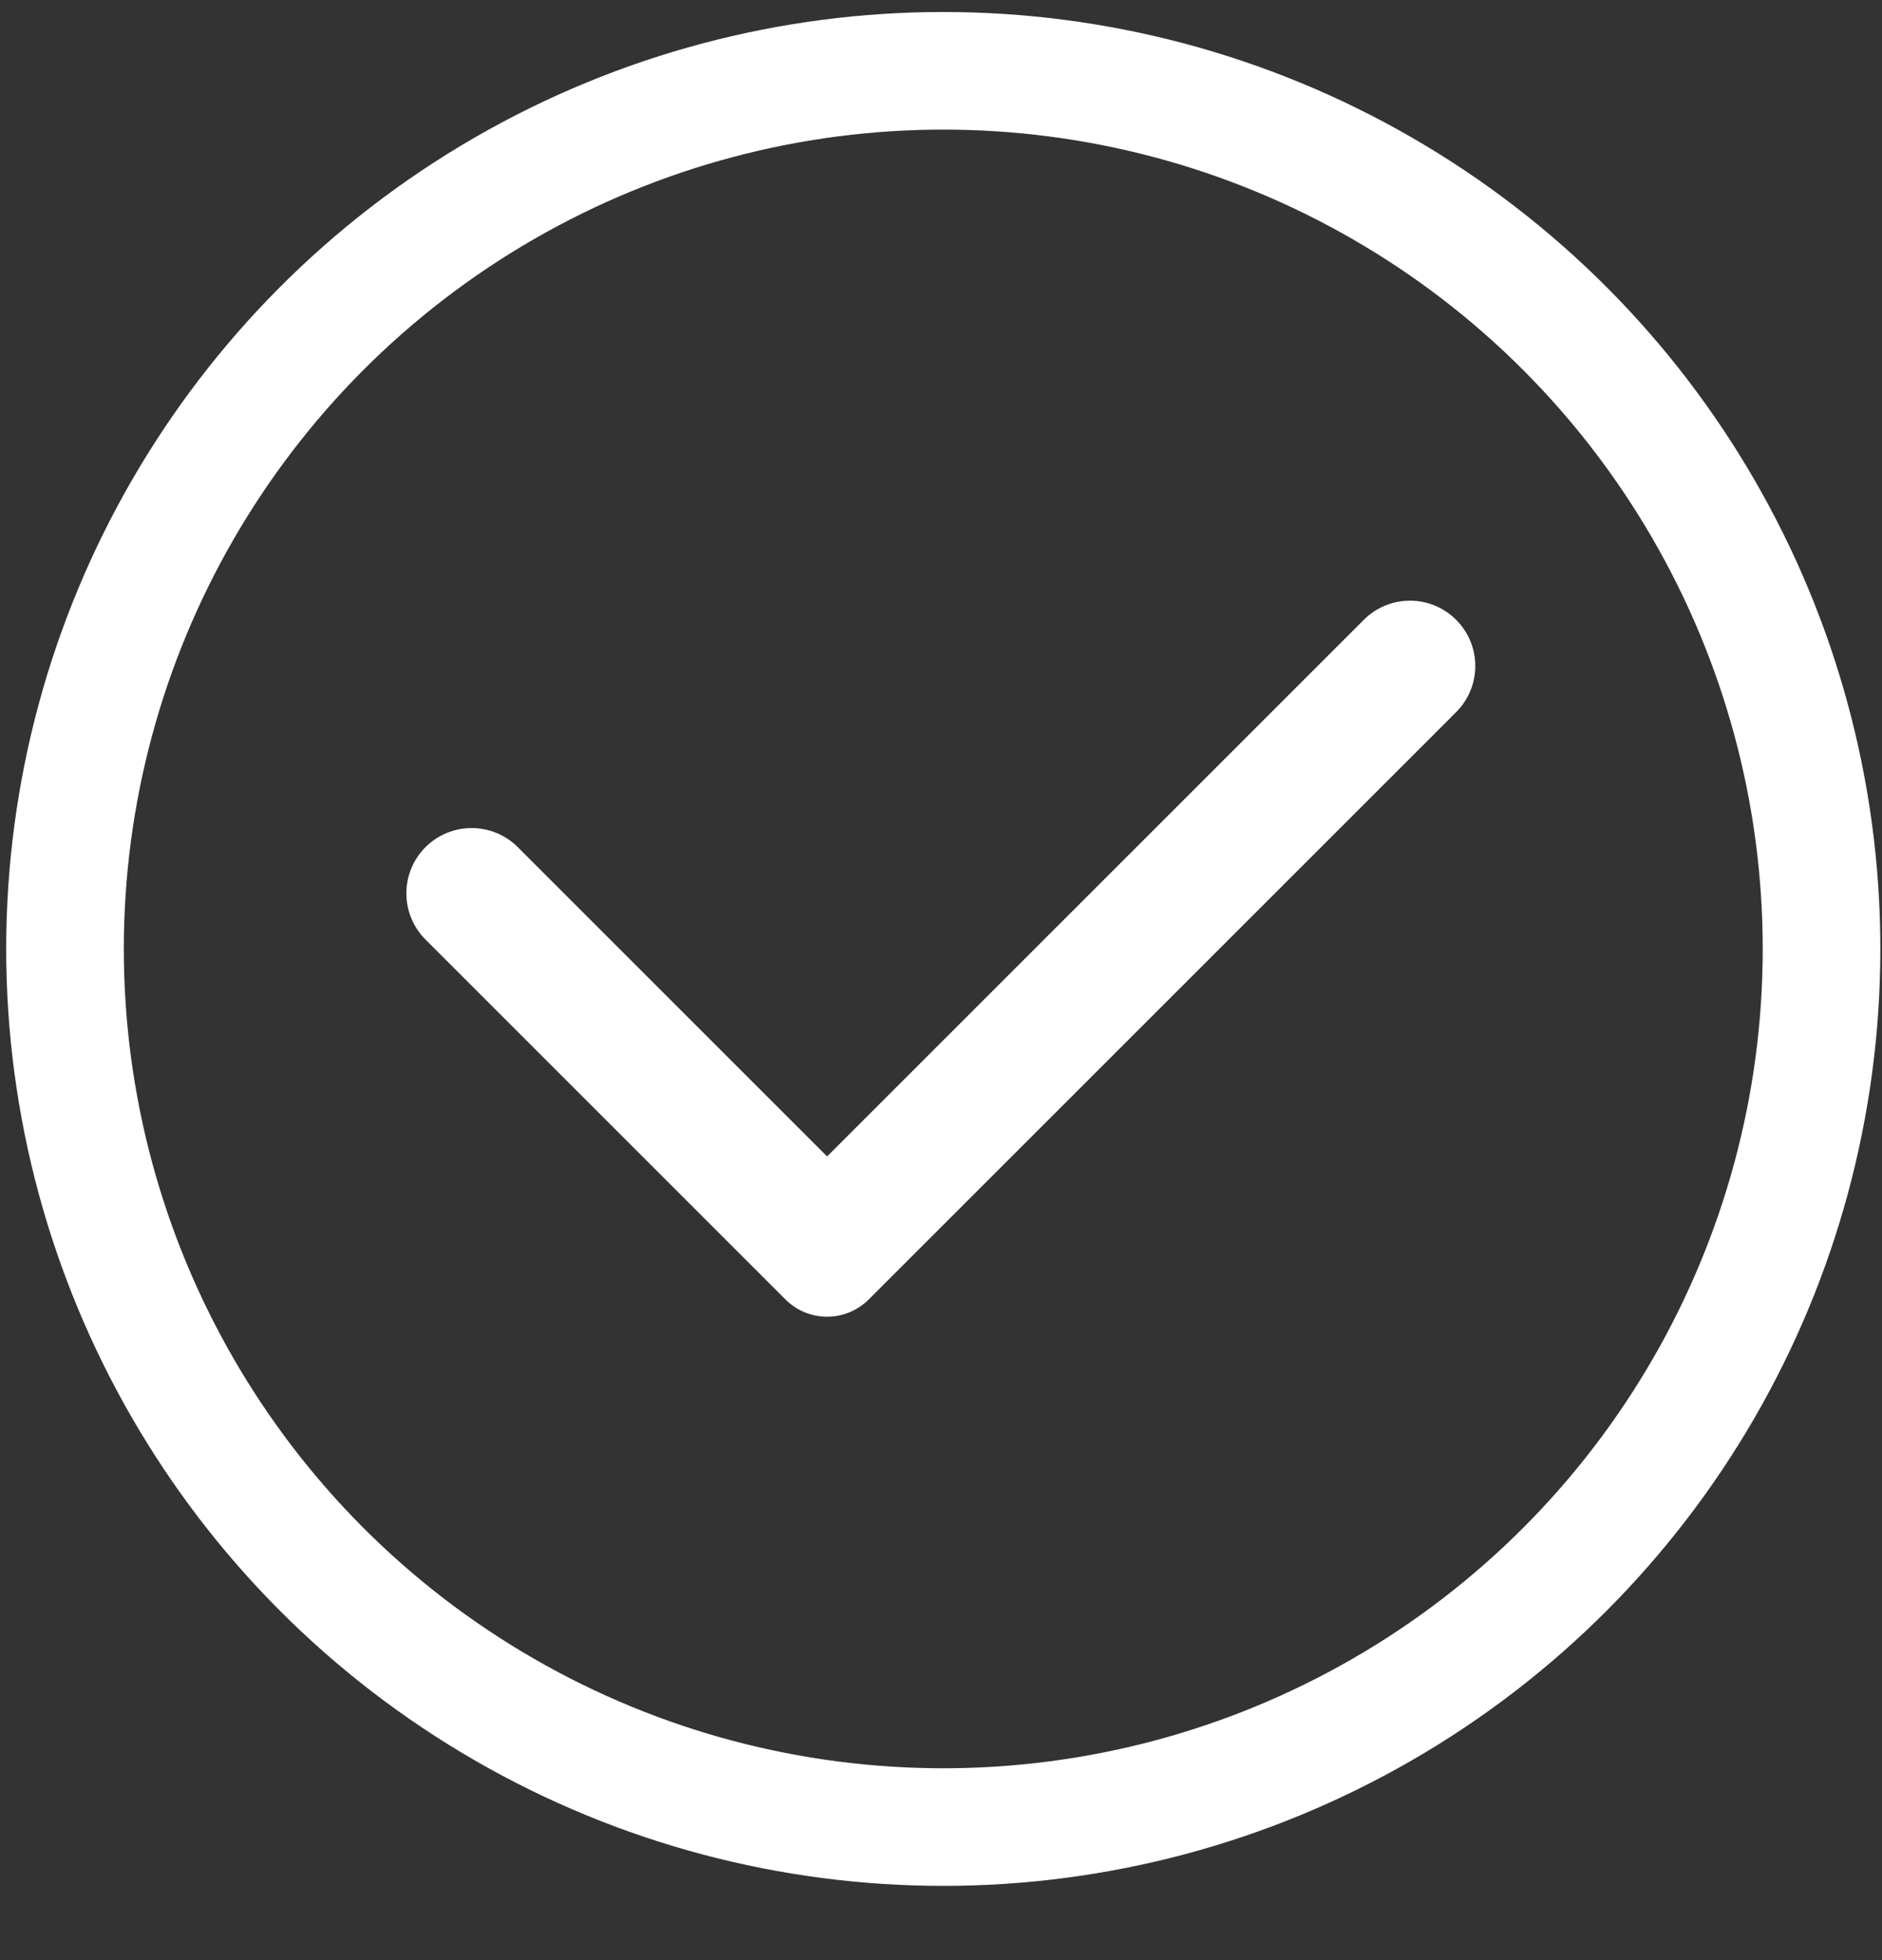
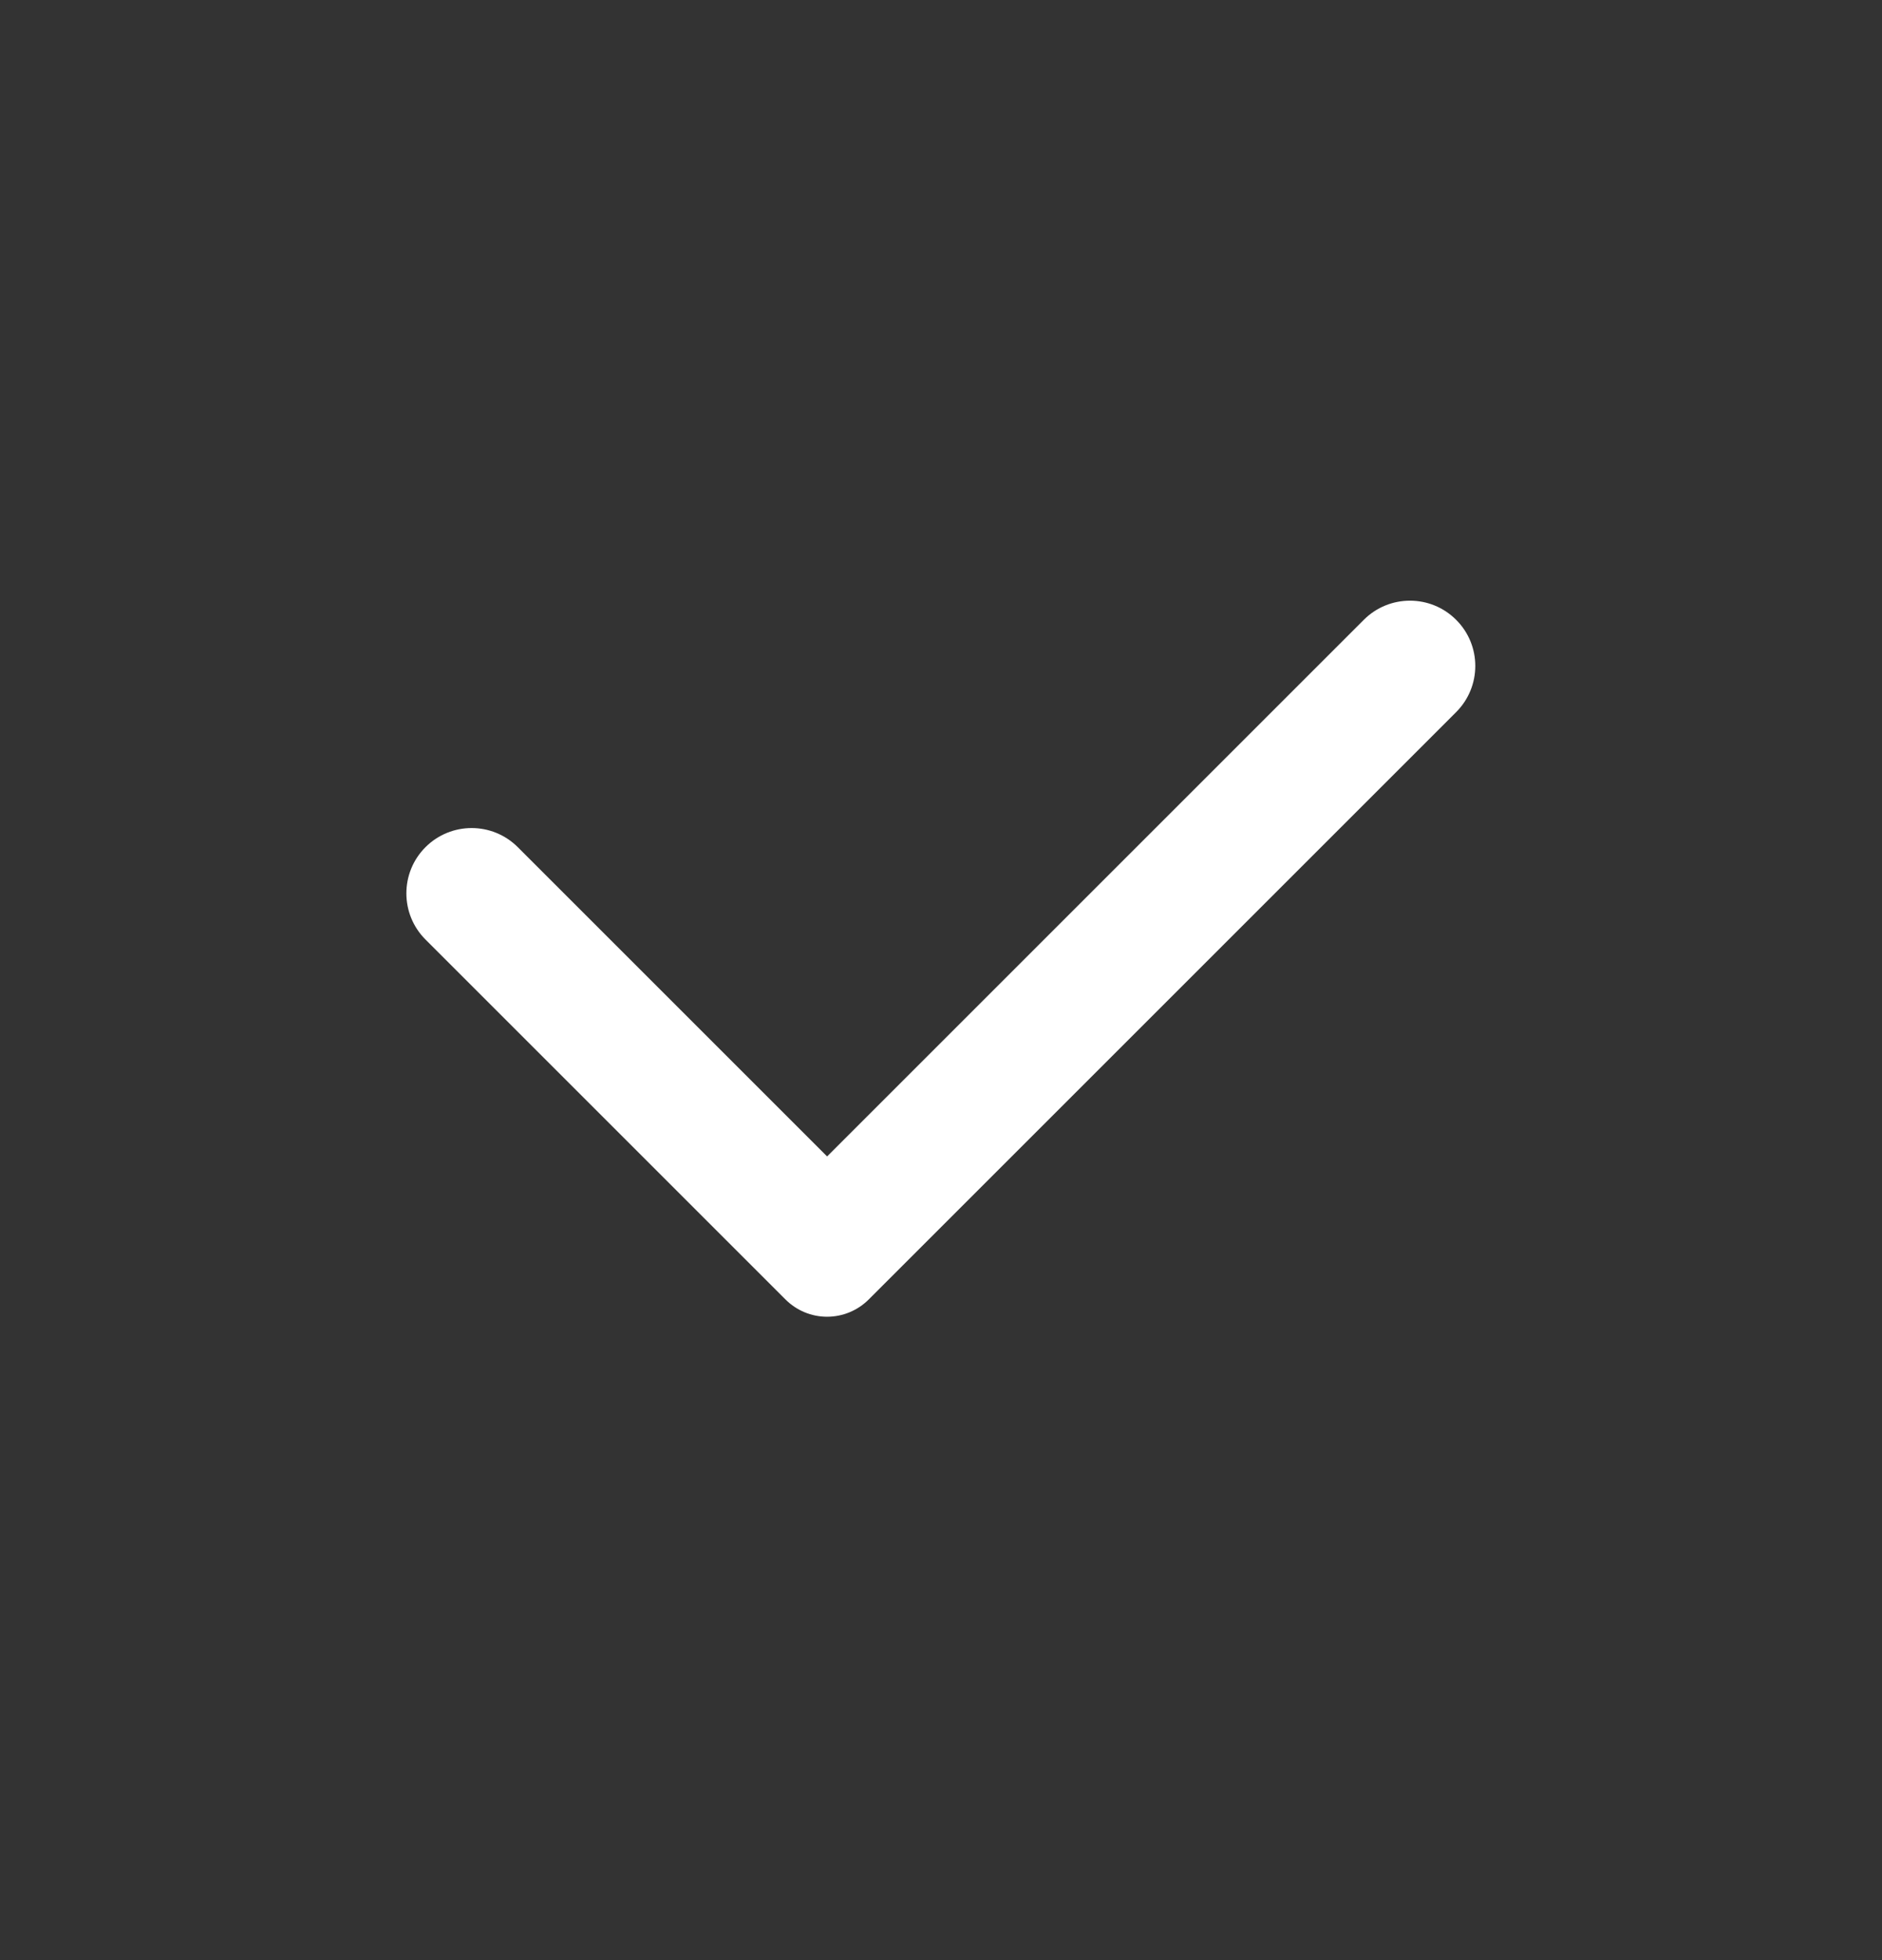
<svg xmlns="http://www.w3.org/2000/svg" fill="none" viewBox="0 0 24 25" height="25" width="24">
  <rect x="0" y="0" width="24" height="25" fill="#333333" stroke="none" />
-   <circle stroke-width="1.5" stroke="white" r="11.2" cy="12.103" cx="12.029" />
-   <path fill="white" d="M10.431 15.927L10.431 15.927L10.547 16.044L18.039 8.552C18.071 8.52 18.071 8.468 18.039 8.435C18.007 8.403 17.954 8.403 17.922 8.435L10.547 15.81L6.073 11.335C6.041 11.303 5.988 11.303 5.956 11.335C5.924 11.368 5.924 11.42 5.956 11.452L10.431 15.927Z" clip-rule="evenodd" fill-rule="evenodd" />
-   <path fill="white" d="M10.431 15.927L9.9 15.397C9.607 15.69 9.607 16.165 9.9 16.457L10.431 15.927ZM10.431 15.927L10.961 16.457C11.254 16.164 11.254 15.69 10.961 15.397L10.431 15.927ZM10.547 16.044L10.017 16.574C10.158 16.715 10.348 16.794 10.547 16.794C10.746 16.794 10.937 16.715 11.078 16.574L10.547 16.044ZM18.039 8.552L17.509 8.022L17.509 8.022L18.039 8.552ZM18.039 8.435L18.569 7.905L18.569 7.905L18.039 8.435ZM17.922 8.435L18.453 8.966L18.453 8.966L17.922 8.435ZM10.547 15.81L10.017 16.34C10.158 16.481 10.349 16.56 10.547 16.56C10.746 16.56 10.937 16.481 11.078 16.34L10.547 15.81ZM6.073 11.335L6.603 10.805L6.603 10.805L6.073 11.335ZM5.956 11.335L5.426 10.805L5.426 10.805L5.956 11.335ZM5.956 11.452L6.486 10.922L6.486 10.922L5.956 11.452ZM10.961 16.457L10.961 16.457L9.9 15.397L9.9 15.397L10.961 16.457ZM11.078 15.514L10.961 15.397L9.9 16.457L10.017 16.574L11.078 15.514ZM17.509 8.022L10.017 15.514L11.078 16.574L18.569 9.083L17.509 8.022ZM17.509 8.966C17.248 8.705 17.248 8.283 17.509 8.022L18.569 9.083C18.895 8.757 18.895 8.23 18.569 7.905L17.509 8.966ZM18.453 8.966C18.192 9.226 17.769 9.226 17.509 8.966L18.569 7.905C18.244 7.58 17.717 7.58 17.392 7.905L18.453 8.966ZM11.078 16.34L18.453 8.966L17.392 7.905L10.017 15.28L11.078 16.34ZM5.543 11.866L10.017 16.34L11.078 15.28L6.603 10.805L5.543 11.866ZM6.486 11.866C6.226 12.126 5.803 12.126 5.543 11.866L6.603 10.805C6.278 10.48 5.751 10.48 5.426 10.805L6.486 11.866ZM6.486 10.922C6.747 11.183 6.747 11.605 6.486 11.866L5.426 10.805C5.101 11.13 5.101 11.658 5.426 11.983L6.486 10.922ZM10.961 15.397L6.486 10.922L5.426 11.983L9.9 16.457L10.961 15.397Z" />
+   <path fill="white" d="M10.431 15.927L9.9 15.397C9.607 15.69 9.607 16.165 9.9 16.457L10.431 15.927ZM10.431 15.927L10.961 16.457C11.254 16.164 11.254 15.69 10.961 15.397L10.431 15.927ZM10.547 16.044L10.017 16.574C10.158 16.715 10.348 16.794 10.547 16.794C10.746 16.794 10.937 16.715 11.078 16.574L10.547 16.044ZM18.039 8.552L17.509 8.022L17.509 8.022L18.039 8.552ZM18.039 8.435L18.569 7.905L18.569 7.905L18.039 8.435ZM17.922 8.435L18.453 8.966L18.453 8.966L17.922 8.435ZM10.547 15.81L10.017 16.34C10.158 16.481 10.349 16.56 10.547 16.56C10.746 16.56 10.937 16.481 11.078 16.34L10.547 15.81ZM6.073 11.335L6.603 10.805L6.603 10.805L6.073 11.335ZL5.426 10.805L5.426 10.805L5.956 11.335ZM5.956 11.452L6.486 10.922L6.486 10.922L5.956 11.452ZM10.961 16.457L10.961 16.457L9.9 15.397L9.9 15.397L10.961 16.457ZM11.078 15.514L10.961 15.397L9.9 16.457L10.017 16.574L11.078 15.514ZM17.509 8.022L10.017 15.514L11.078 16.574L18.569 9.083L17.509 8.022ZM17.509 8.966C17.248 8.705 17.248 8.283 17.509 8.022L18.569 9.083C18.895 8.757 18.895 8.23 18.569 7.905L17.509 8.966ZM18.453 8.966C18.192 9.226 17.769 9.226 17.509 8.966L18.569 7.905C18.244 7.58 17.717 7.58 17.392 7.905L18.453 8.966ZM11.078 16.34L18.453 8.966L17.392 7.905L10.017 15.28L11.078 16.34ZM5.543 11.866L10.017 16.34L11.078 15.28L6.603 10.805L5.543 11.866ZM6.486 11.866C6.226 12.126 5.803 12.126 5.543 11.866L6.603 10.805C6.278 10.48 5.751 10.48 5.426 10.805L6.486 11.866ZM6.486 10.922C6.747 11.183 6.747 11.605 6.486 11.866L5.426 10.805C5.101 11.13 5.101 11.658 5.426 11.983L6.486 10.922ZM10.961 15.397L6.486 10.922L5.426 11.983L9.9 16.457L10.961 15.397Z" />
</svg>